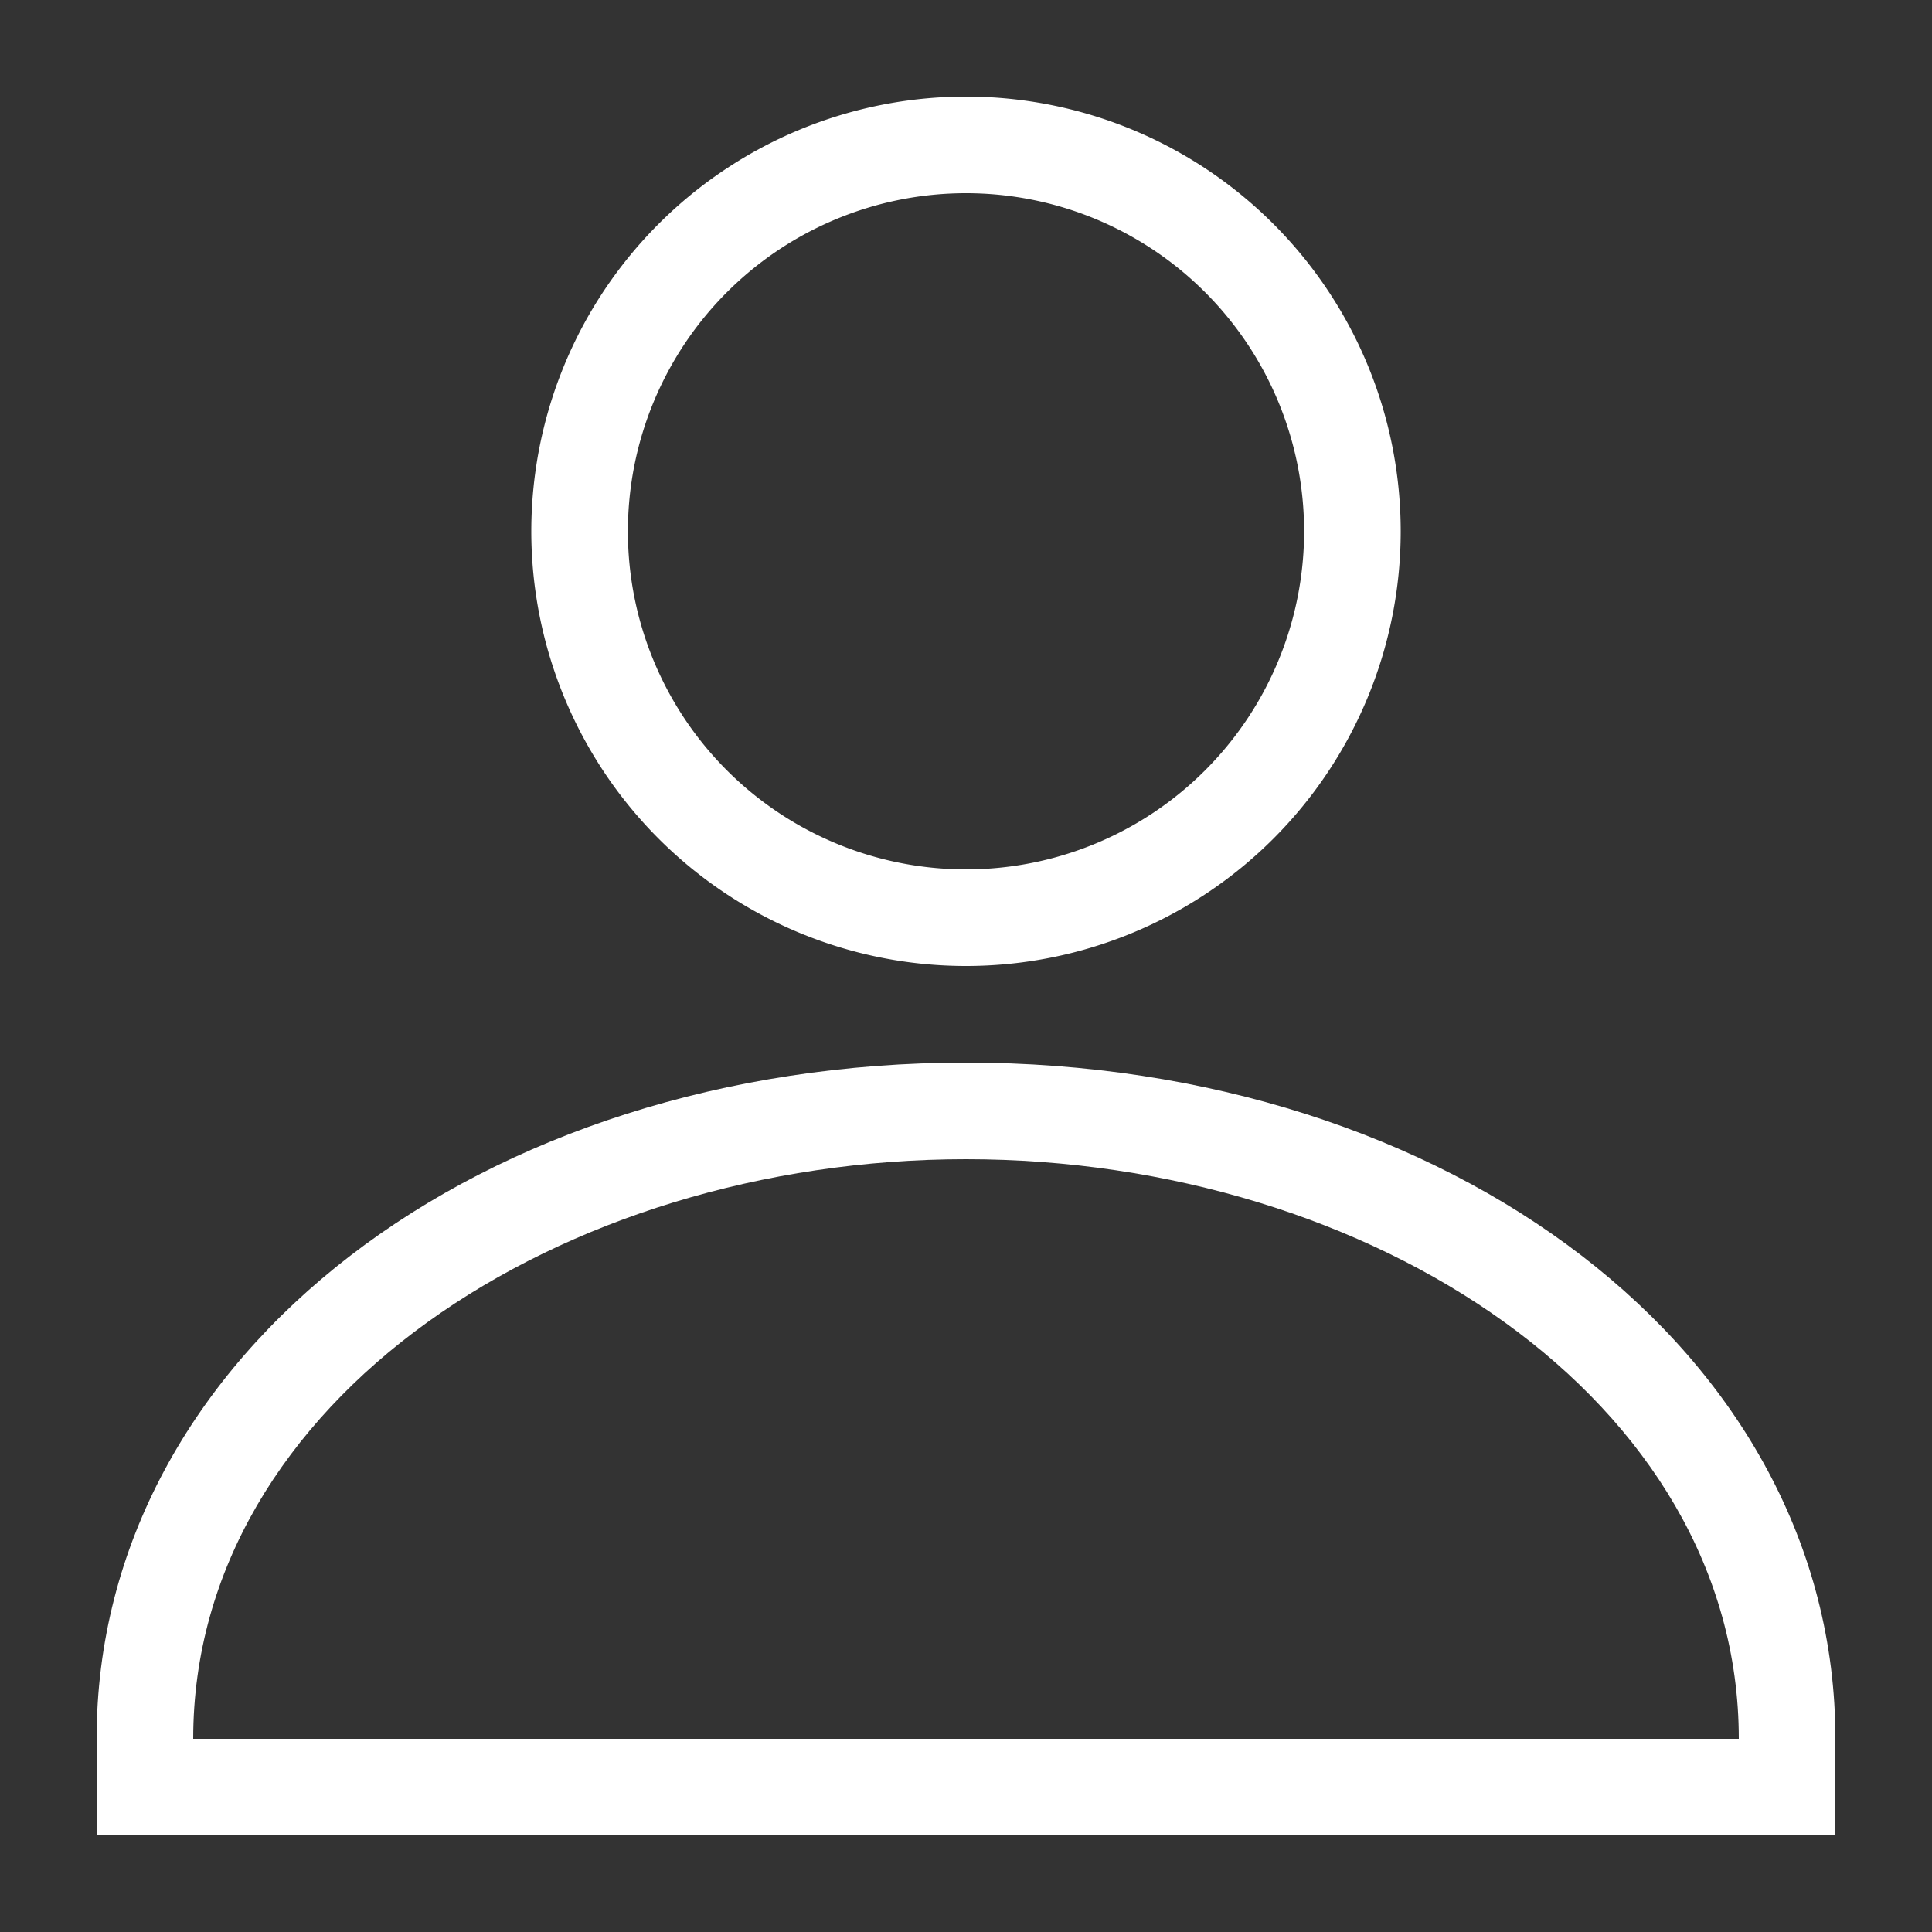
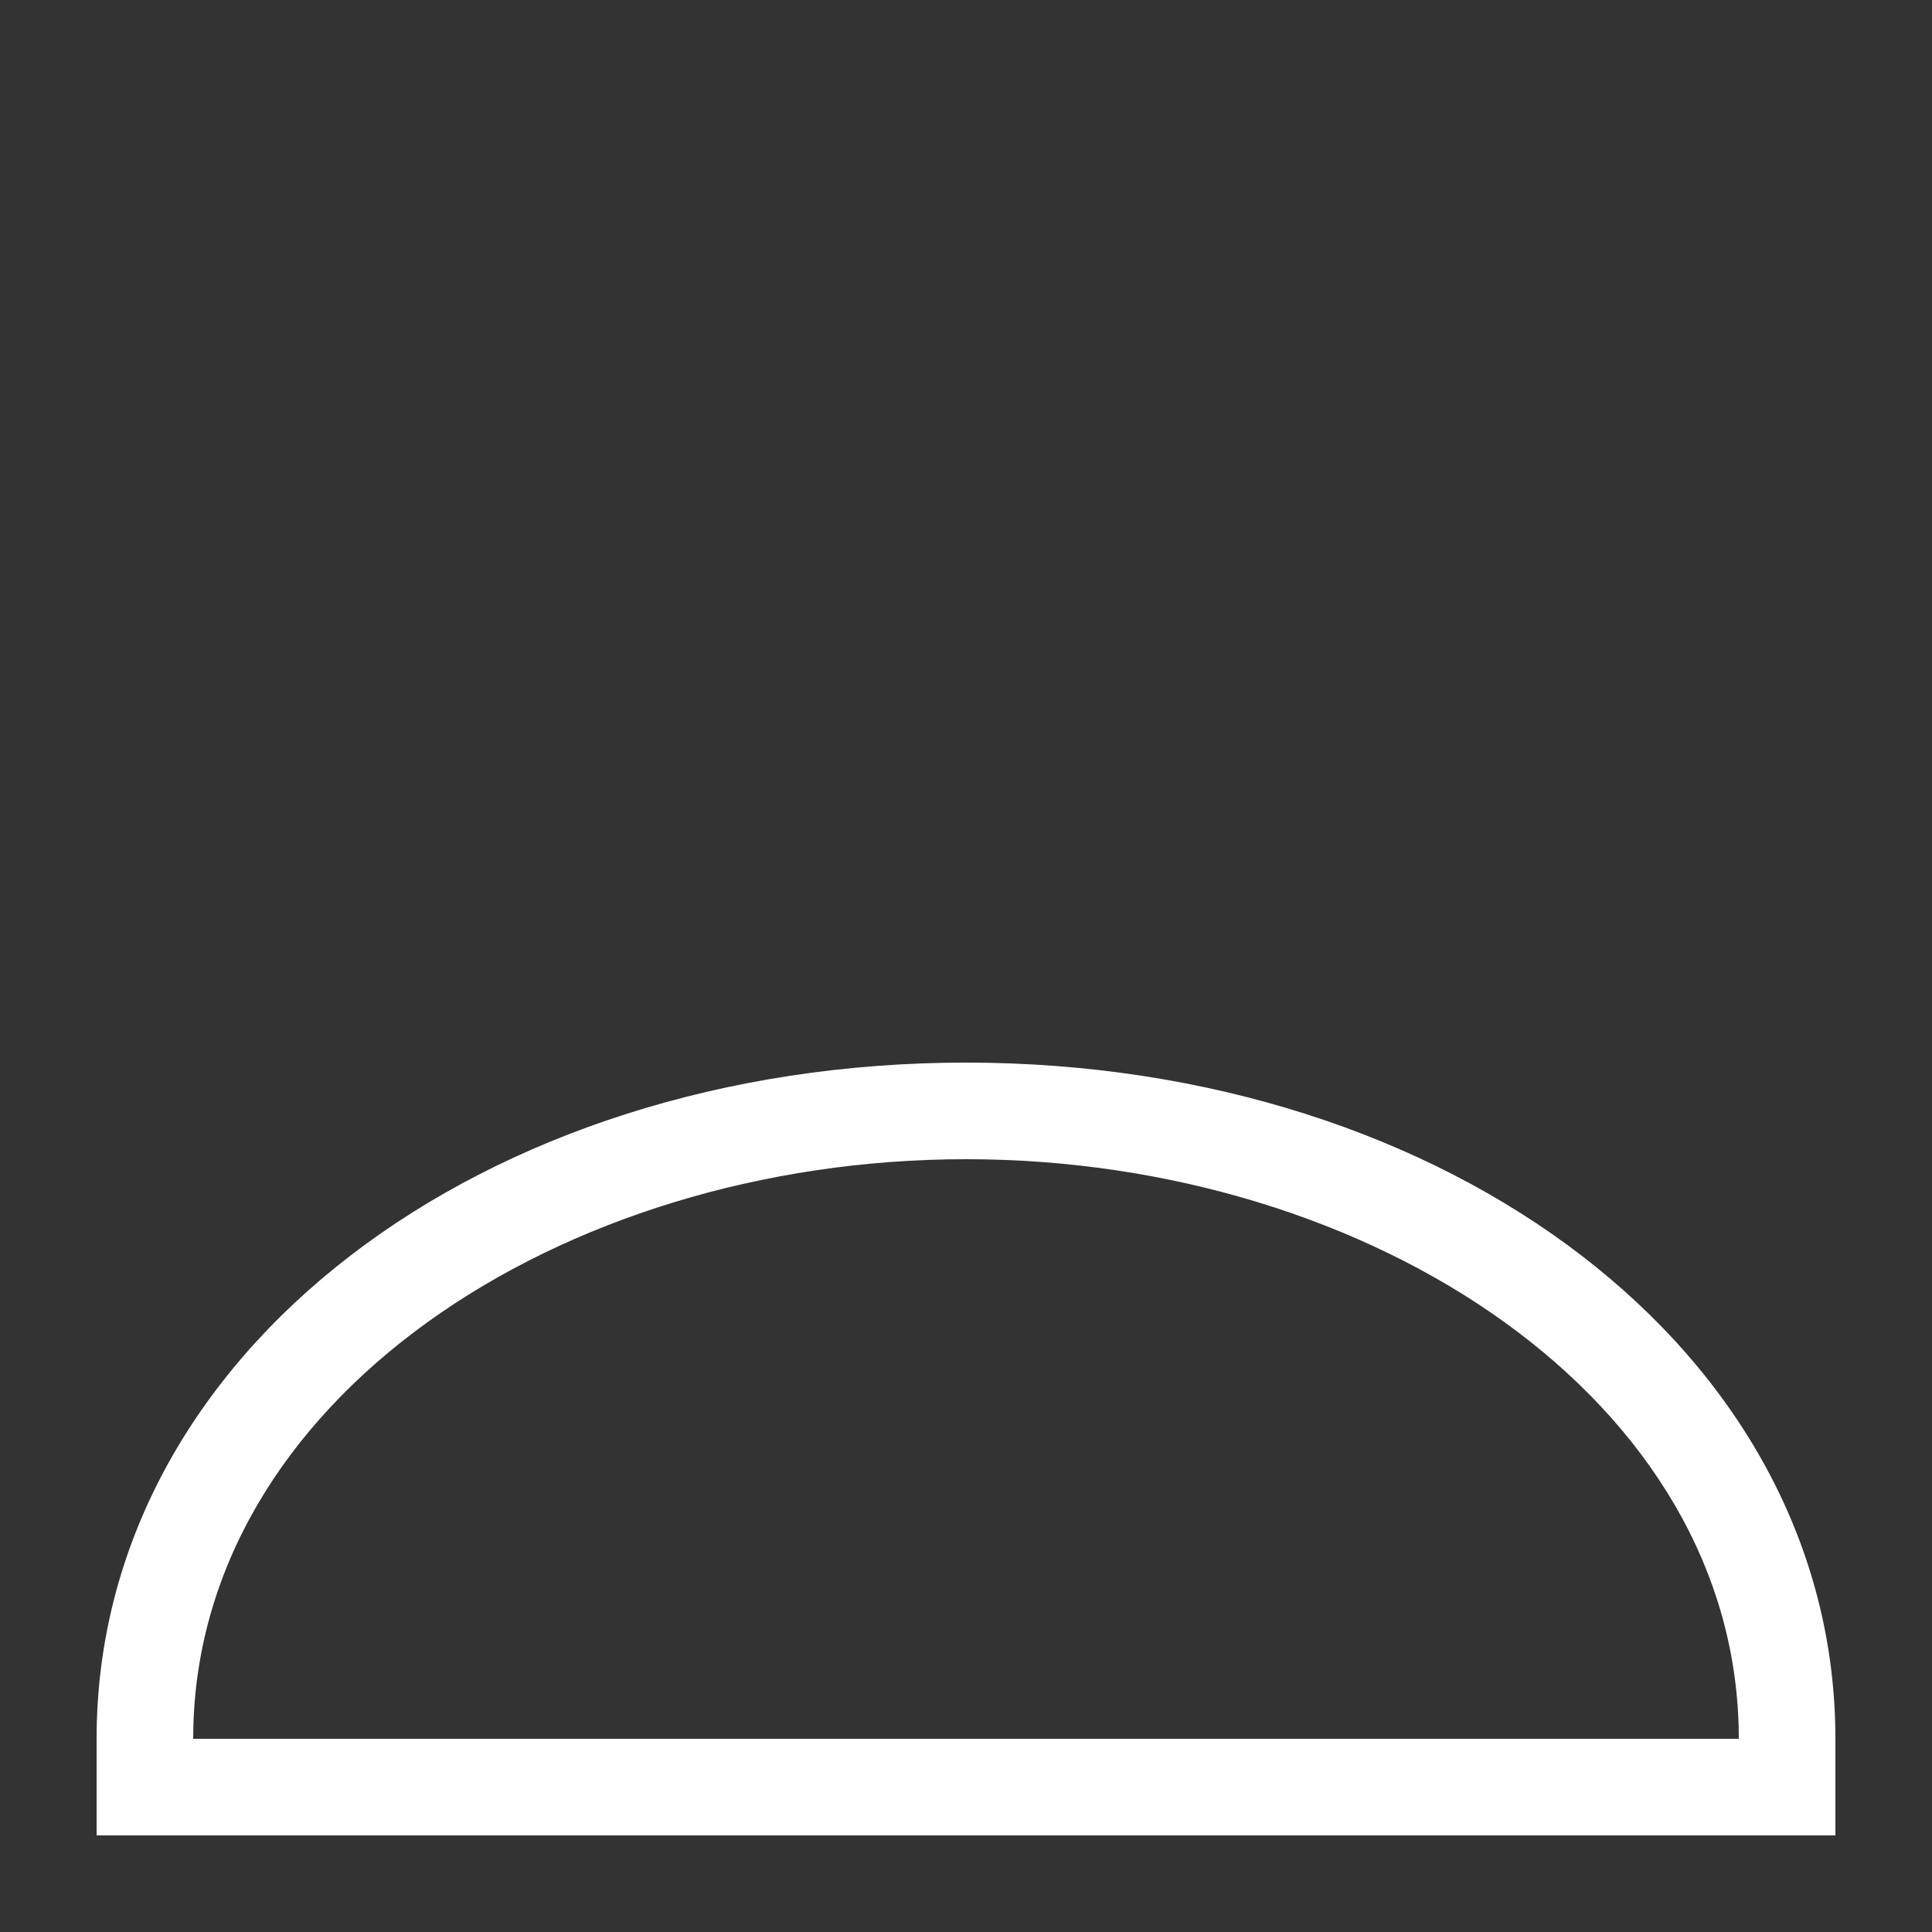
<svg xmlns="http://www.w3.org/2000/svg" width="20" height="20" viewBox="0 0 20 20">
  <rect x="0" y="0" width="20" height="20" fill="#333333" stroke="none" />
-   <path fill="#FFFFFF" d="M10,1a4.5,4.5,0,1,0,4.5,4.5A4.5,4.5,0,0,0,10,1Zm0,8a3.5,3.5,0,1,1,3.5-3.5A3.5,3.5,0,0,1,10,9Z" />
  <path fill="#FFFFFF" d="M10,11c-5,0-9,3-9,7v1H19V18C19,14,15,11,10,11Zm0,1c4.2,0,8,2.5,8,6H2C2,14.5,5.8,12,10,12Z" />
</svg>